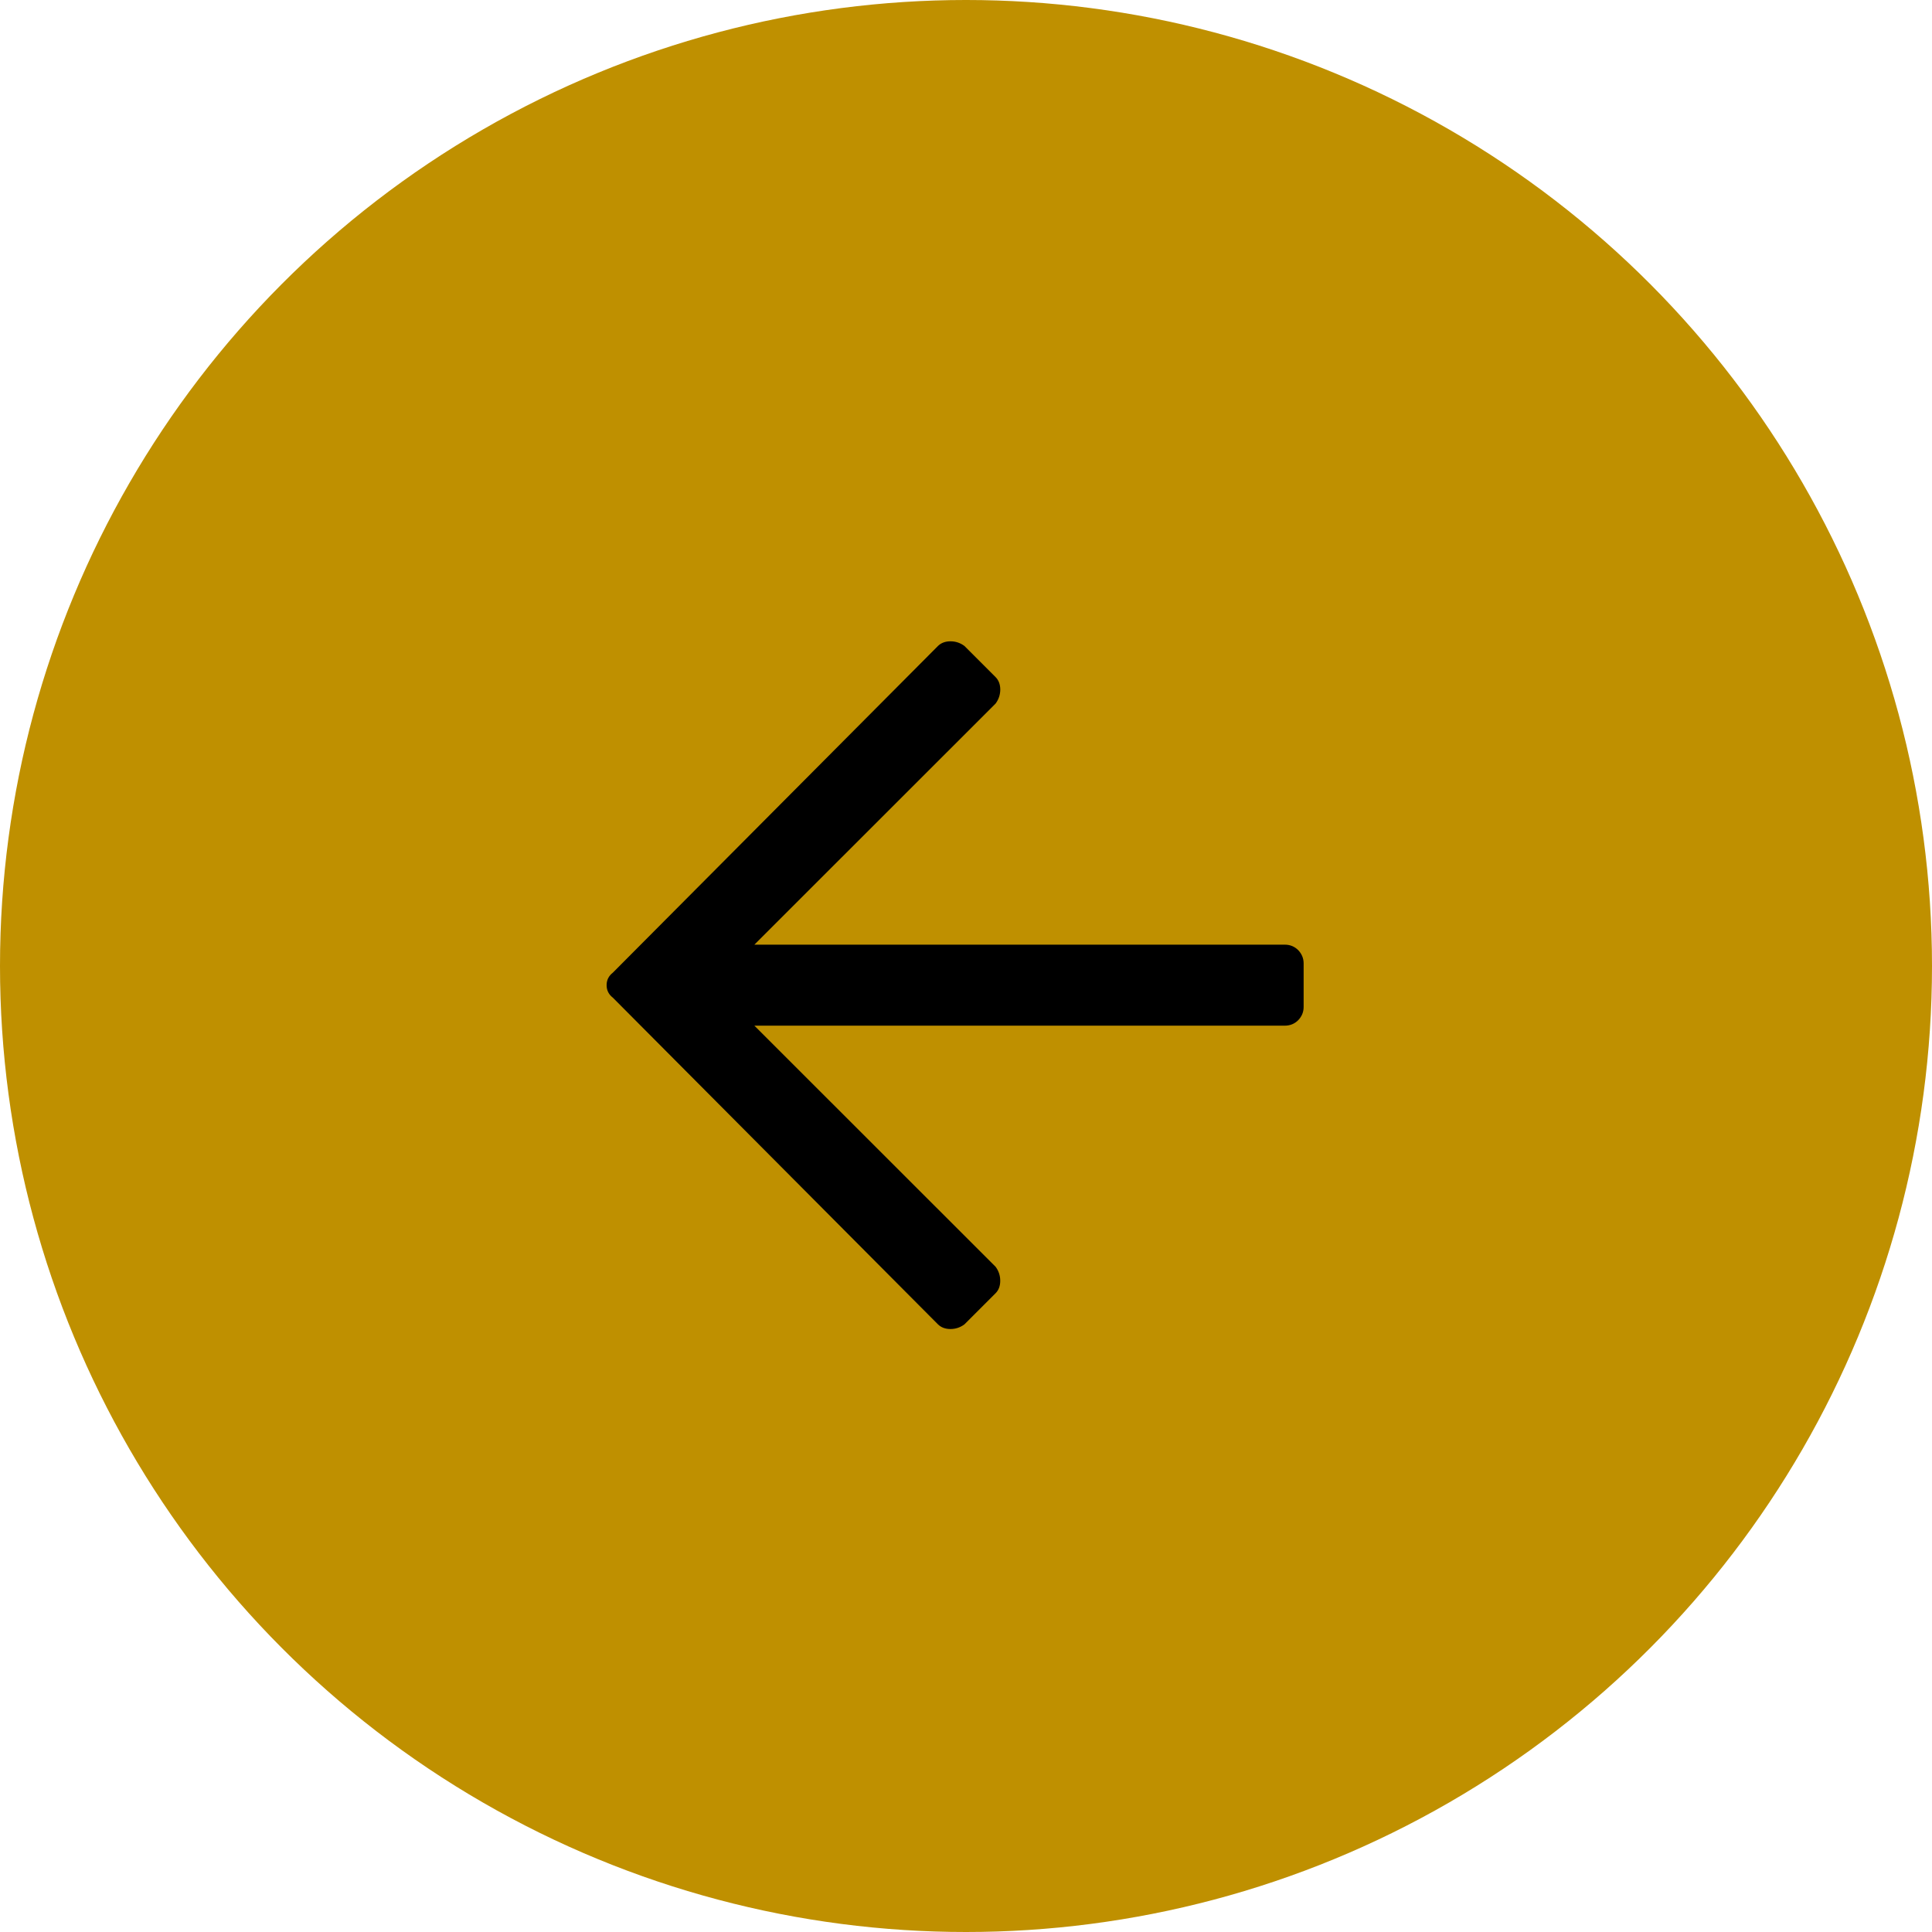
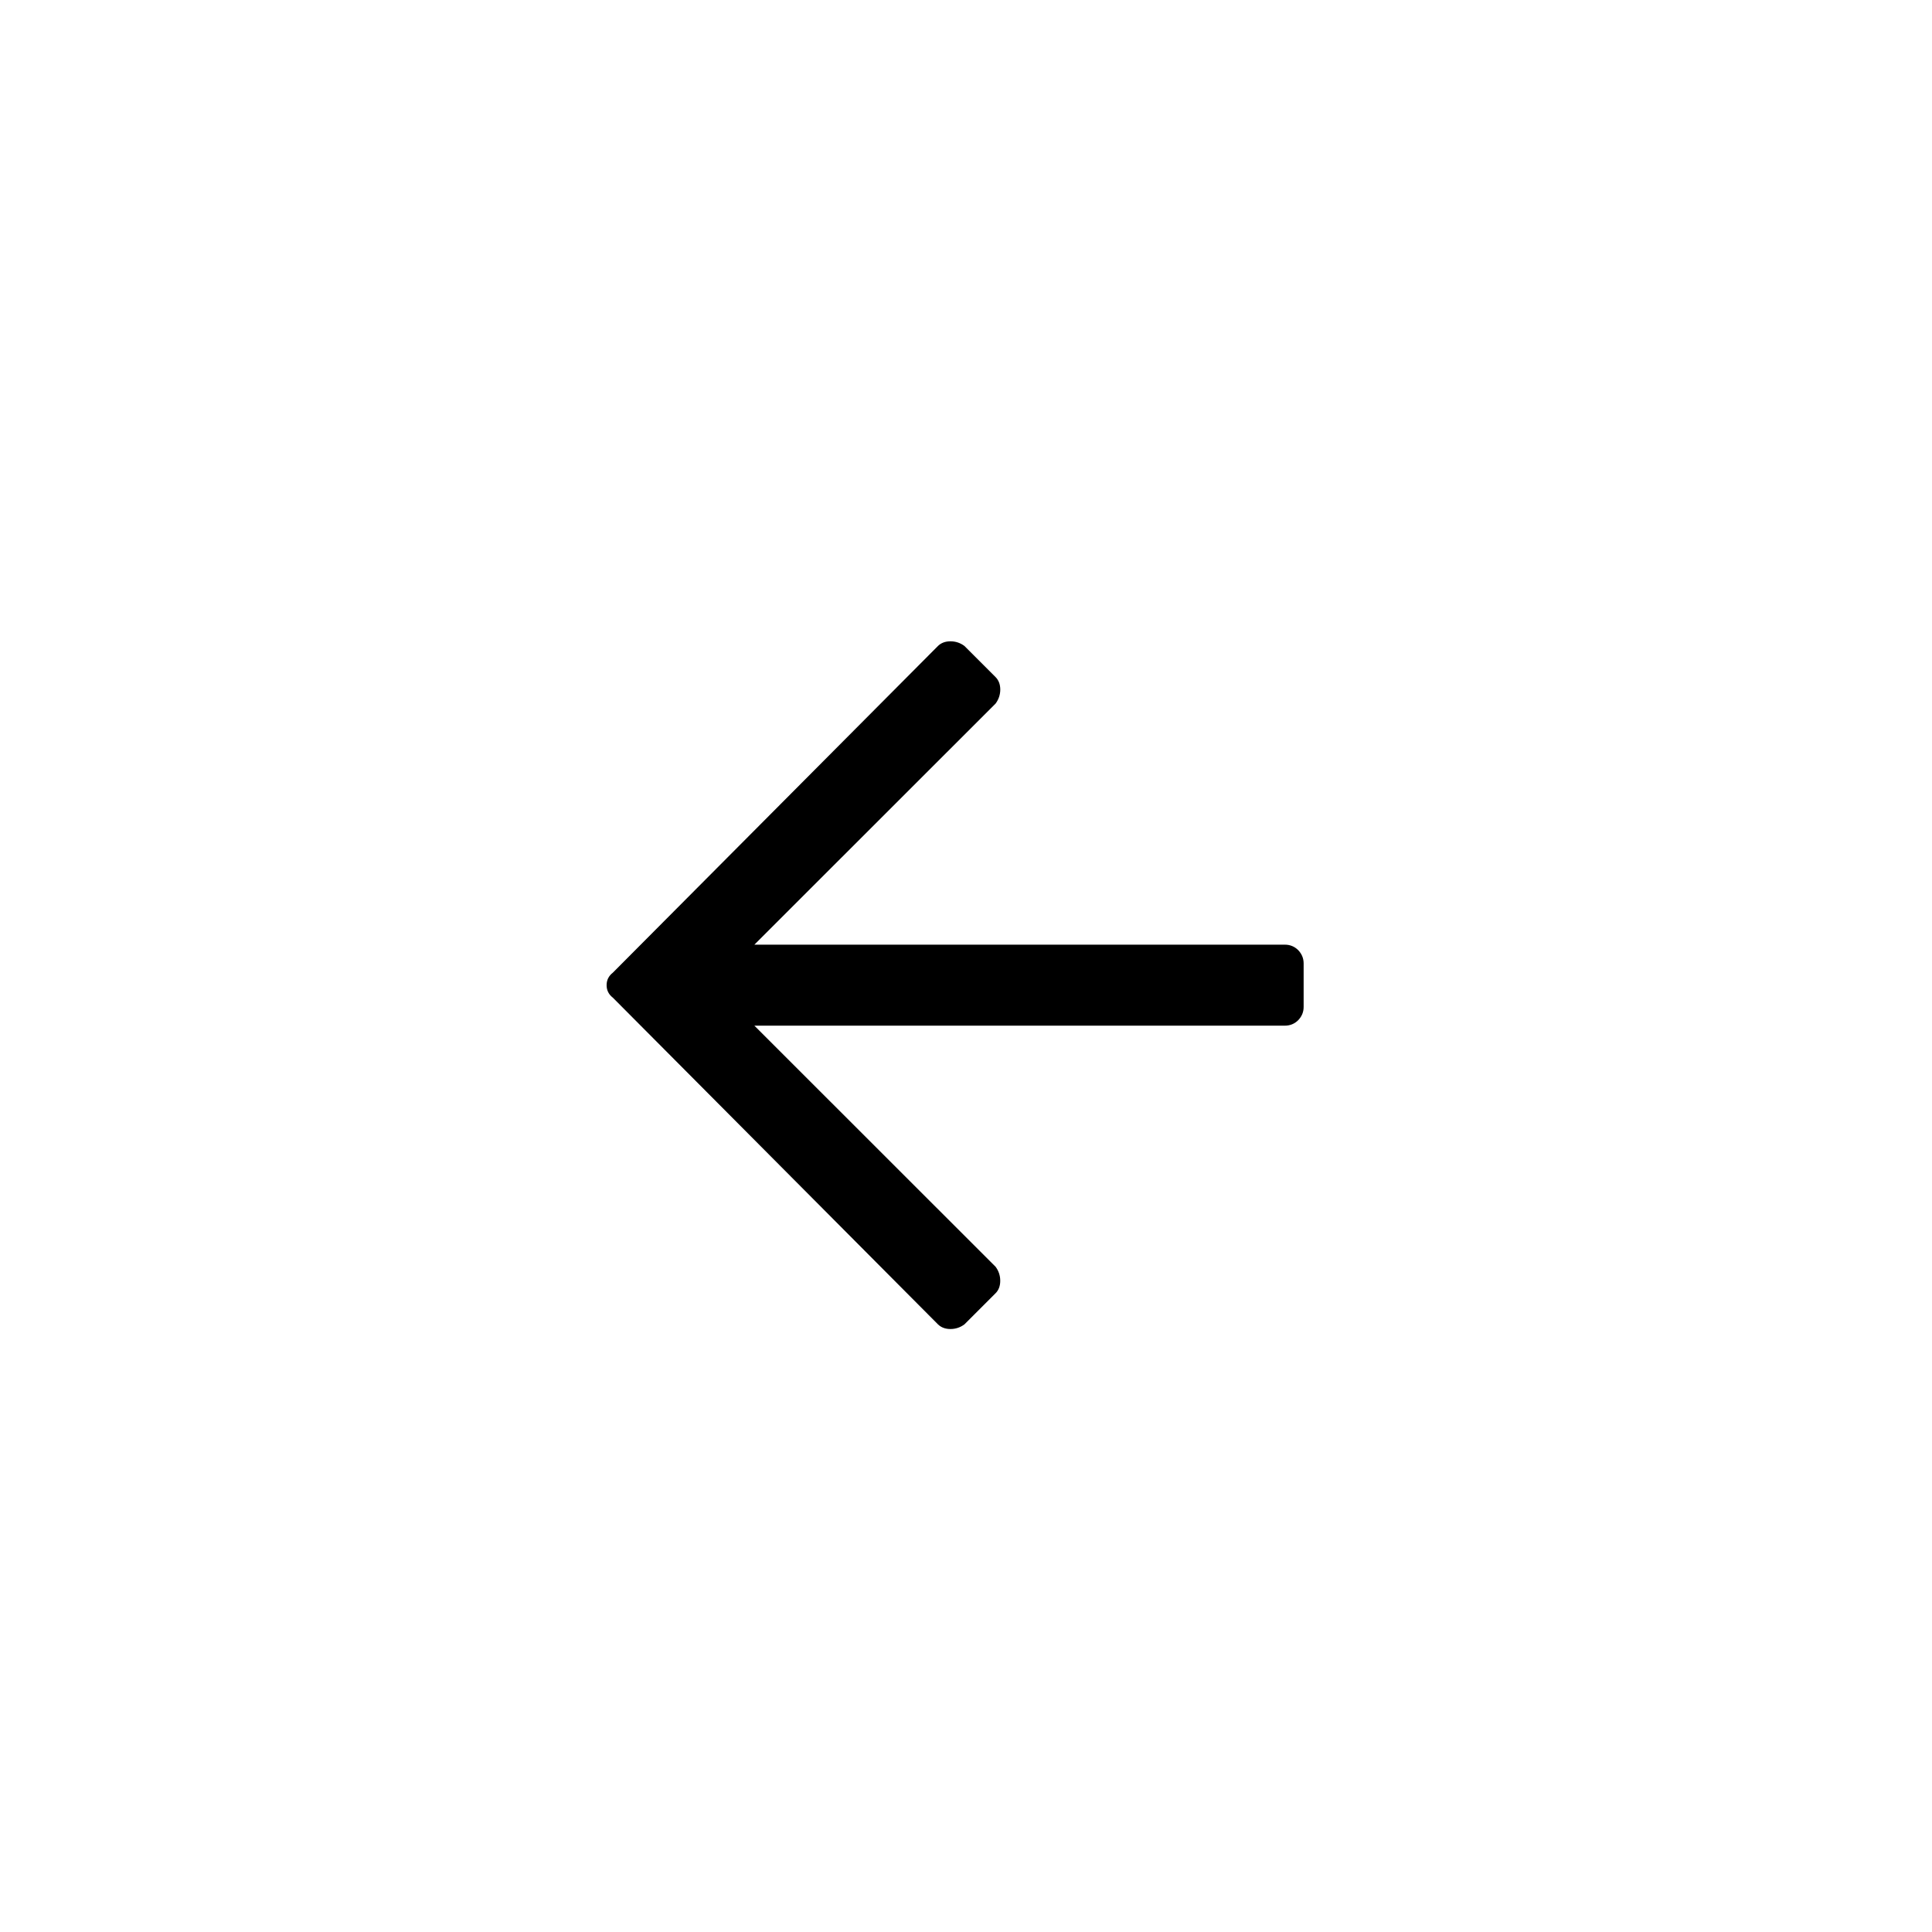
<svg xmlns="http://www.w3.org/2000/svg" width="50" height="50" viewBox="0 0 50 50" fill="none">
-   <circle cx="25" cy="25" r="25" transform="rotate(180 25 25)" fill="#BF9000" />
  <path d="M24.959 34.275C24.852 34.354 24.732 34.395 24.598 34.395C24.464 34.395 24.357 34.354 24.275 34.275L15.86 25.819C15.754 25.737 15.699 25.63 15.699 25.496C15.699 25.362 15.754 25.256 15.86 25.173L24.275 16.717C24.357 16.638 24.464 16.597 24.598 16.597C24.732 16.597 24.852 16.638 24.959 16.717L25.766 17.524C25.845 17.604 25.886 17.71 25.887 17.844C25.887 17.978 25.845 18.102 25.766 18.208L19.523 24.448L33.253 24.448C33.387 24.448 33.504 24.496 33.597 24.589C33.689 24.685 33.738 24.799 33.738 24.933L33.738 26.06C33.738 26.194 33.689 26.307 33.597 26.403C33.504 26.496 33.387 26.544 33.253 26.544L19.523 26.544L25.766 32.784C25.845 32.89 25.887 33.014 25.886 33.148C25.886 33.282 25.845 33.389 25.766 33.468L24.959 34.275Z" fill="black" />
</svg>